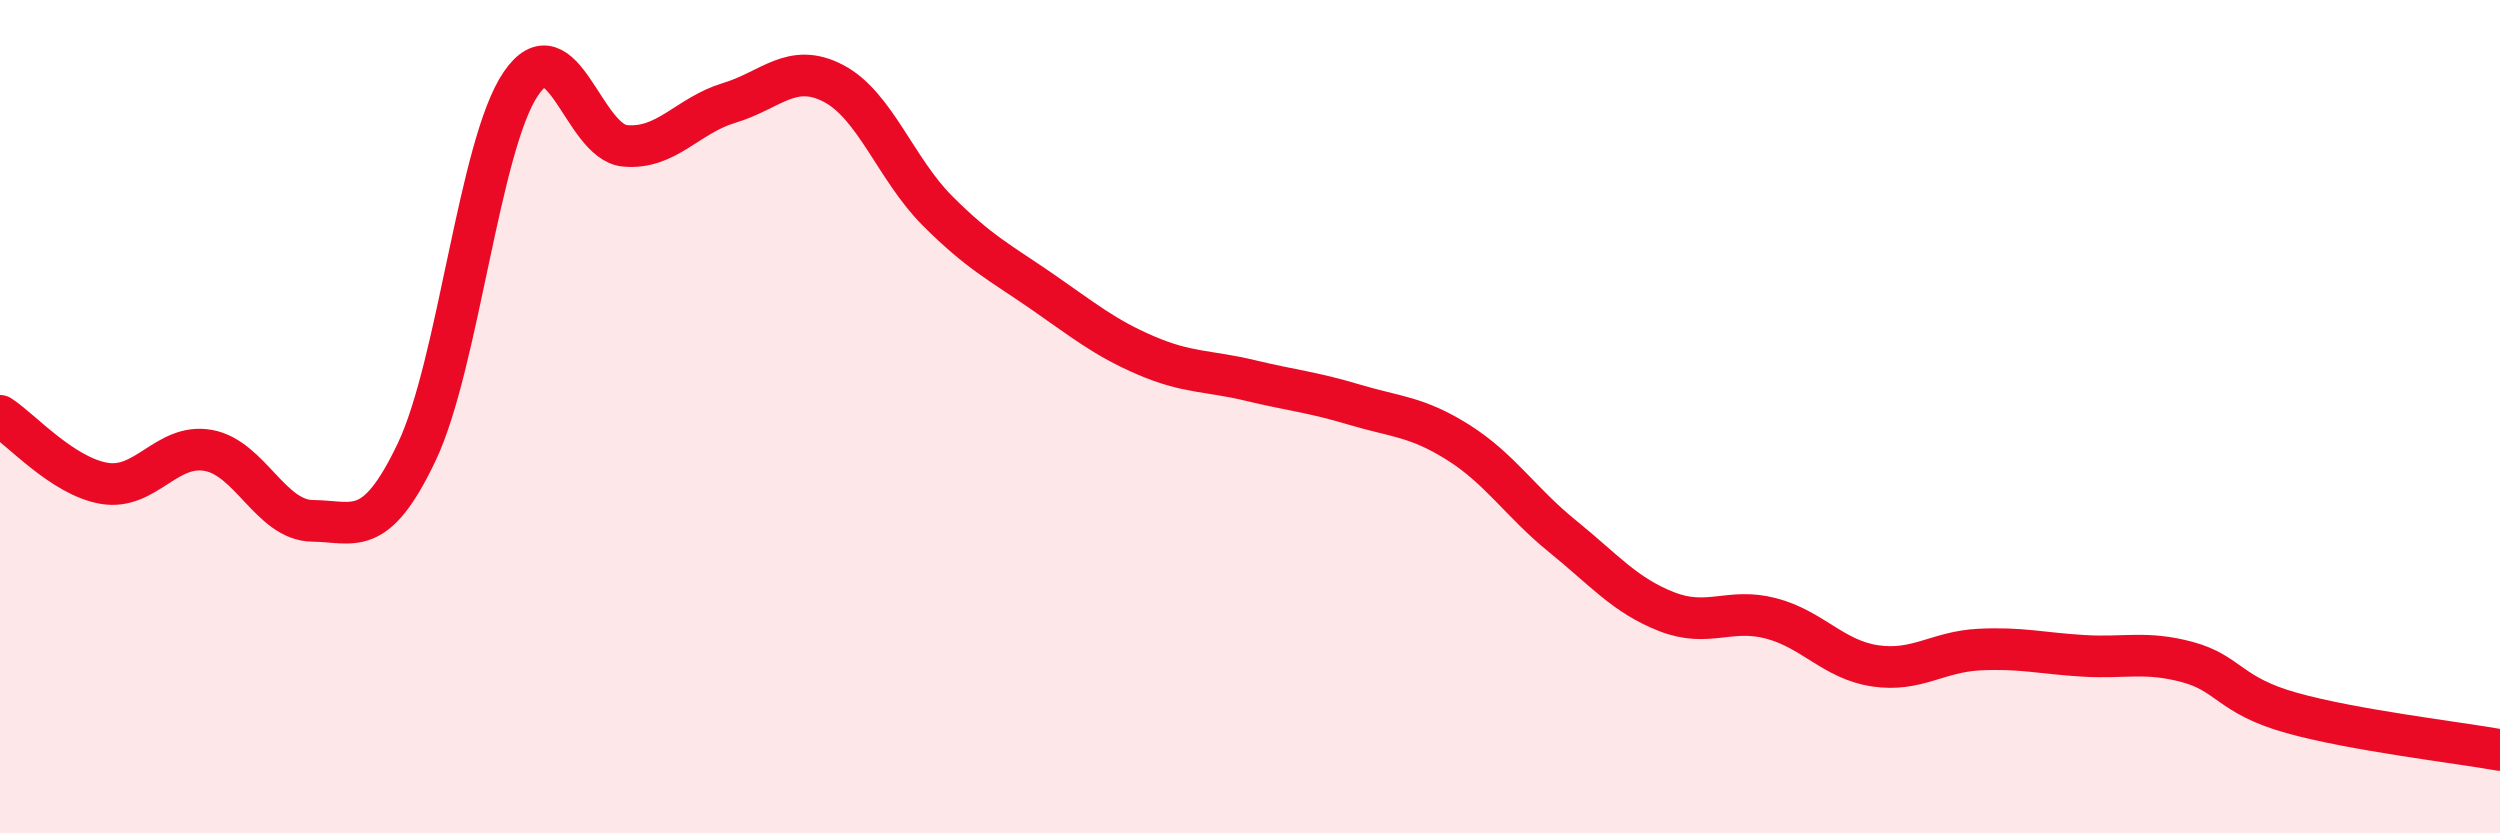
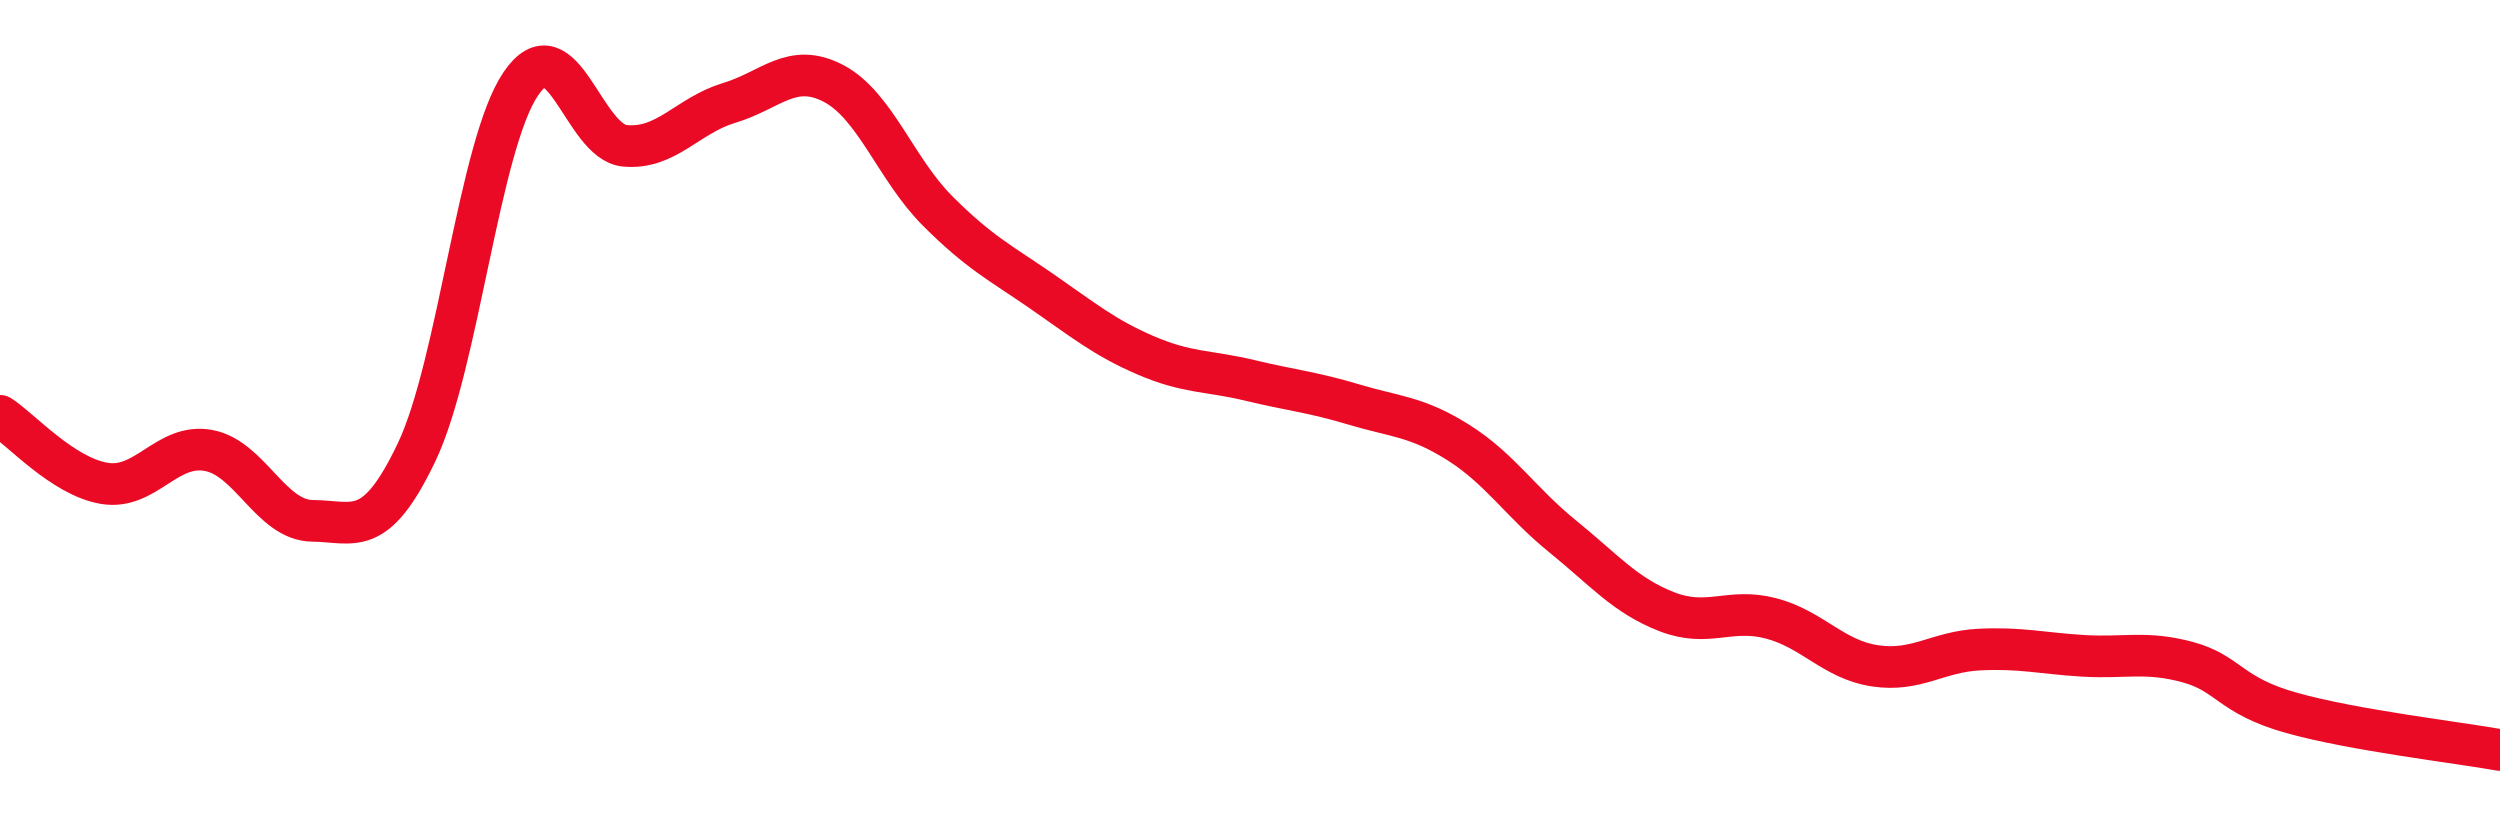
<svg xmlns="http://www.w3.org/2000/svg" width="60" height="20" viewBox="0 0 60 20">
-   <path d="M 0,9.98 C 0.5,10.3 1.5,11.43 2.5,11.6 C 3.5,11.77 4,10.63 5,10.81 C 6,10.99 6.5,12.49 7.5,12.5 C 8.5,12.51 9,12.95 10,10.85 C 11,8.75 11.5,3.48 12.5,2.01 C 13.5,0.54 14,3.41 15,3.5 C 16,3.59 16.5,2.77 17.5,2.47 C 18.5,2.17 19,1.48 20,2 C 21,2.52 21.5,4.06 22.5,5.06 C 23.5,6.06 24,6.3 25,6.99 C 26,7.68 26.5,8.1 27.5,8.53 C 28.5,8.96 29,8.89 30,9.13 C 31,9.37 31.5,9.41 32.5,9.71 C 33.5,10.01 34,9.99 35,10.62 C 36,11.25 36.5,12.06 37.5,12.87 C 38.5,13.68 39,14.29 40,14.68 C 41,15.07 41.5,14.58 42.5,14.84 C 43.5,15.1 44,15.83 45,15.98 C 46,16.13 46.5,15.64 47.5,15.59 C 48.5,15.54 49,15.68 50,15.74 C 51,15.8 51.5,15.62 52.5,15.89 C 53.5,16.16 53.5,16.69 55,17.11 C 56.5,17.53 59,17.82 60,18L60 20L0 20Z" fill="#EB0A25" opacity="0.1" stroke-linecap="round" stroke-linejoin="round" />
  <path d="M 0,9.98 C 0.5,10.3 1.5,11.43 2.5,11.6 C 3.5,11.77 4,10.63 5,10.81 C 6,10.99 6.5,12.49 7.5,12.5 C 8.5,12.51 9,12.95 10,10.85 C 11,8.75 11.5,3.48 12.5,2.01 C 13.5,0.54 14,3.41 15,3.5 C 16,3.59 16.5,2.77 17.5,2.47 C 18.5,2.17 19,1.48 20,2 C 21,2.52 21.5,4.06 22.5,5.06 C 23.5,6.06 24,6.3 25,6.99 C 26,7.68 26.5,8.1 27.5,8.53 C 28.5,8.96 29,8.89 30,9.13 C 31,9.37 31.5,9.41 32.5,9.71 C 33.5,10.01 34,9.99 35,10.62 C 36,11.25 36.5,12.06 37.5,12.87 C 38.5,13.68 39,14.29 40,14.68 C 41,15.07 41.5,14.58 42.5,14.84 C 43.5,15.1 44,15.83 45,15.98 C 46,16.13 46.5,15.64 47.5,15.59 C 48.5,15.54 49,15.68 50,15.74 C 51,15.8 51.5,15.62 52.5,15.89 C 53.5,16.16 53.5,16.69 55,17.11 C 56.5,17.53 59,17.82 60,18" stroke="#EB0A25" stroke-width="1" fill="none" stroke-linecap="round" stroke-linejoin="round" />
</svg>